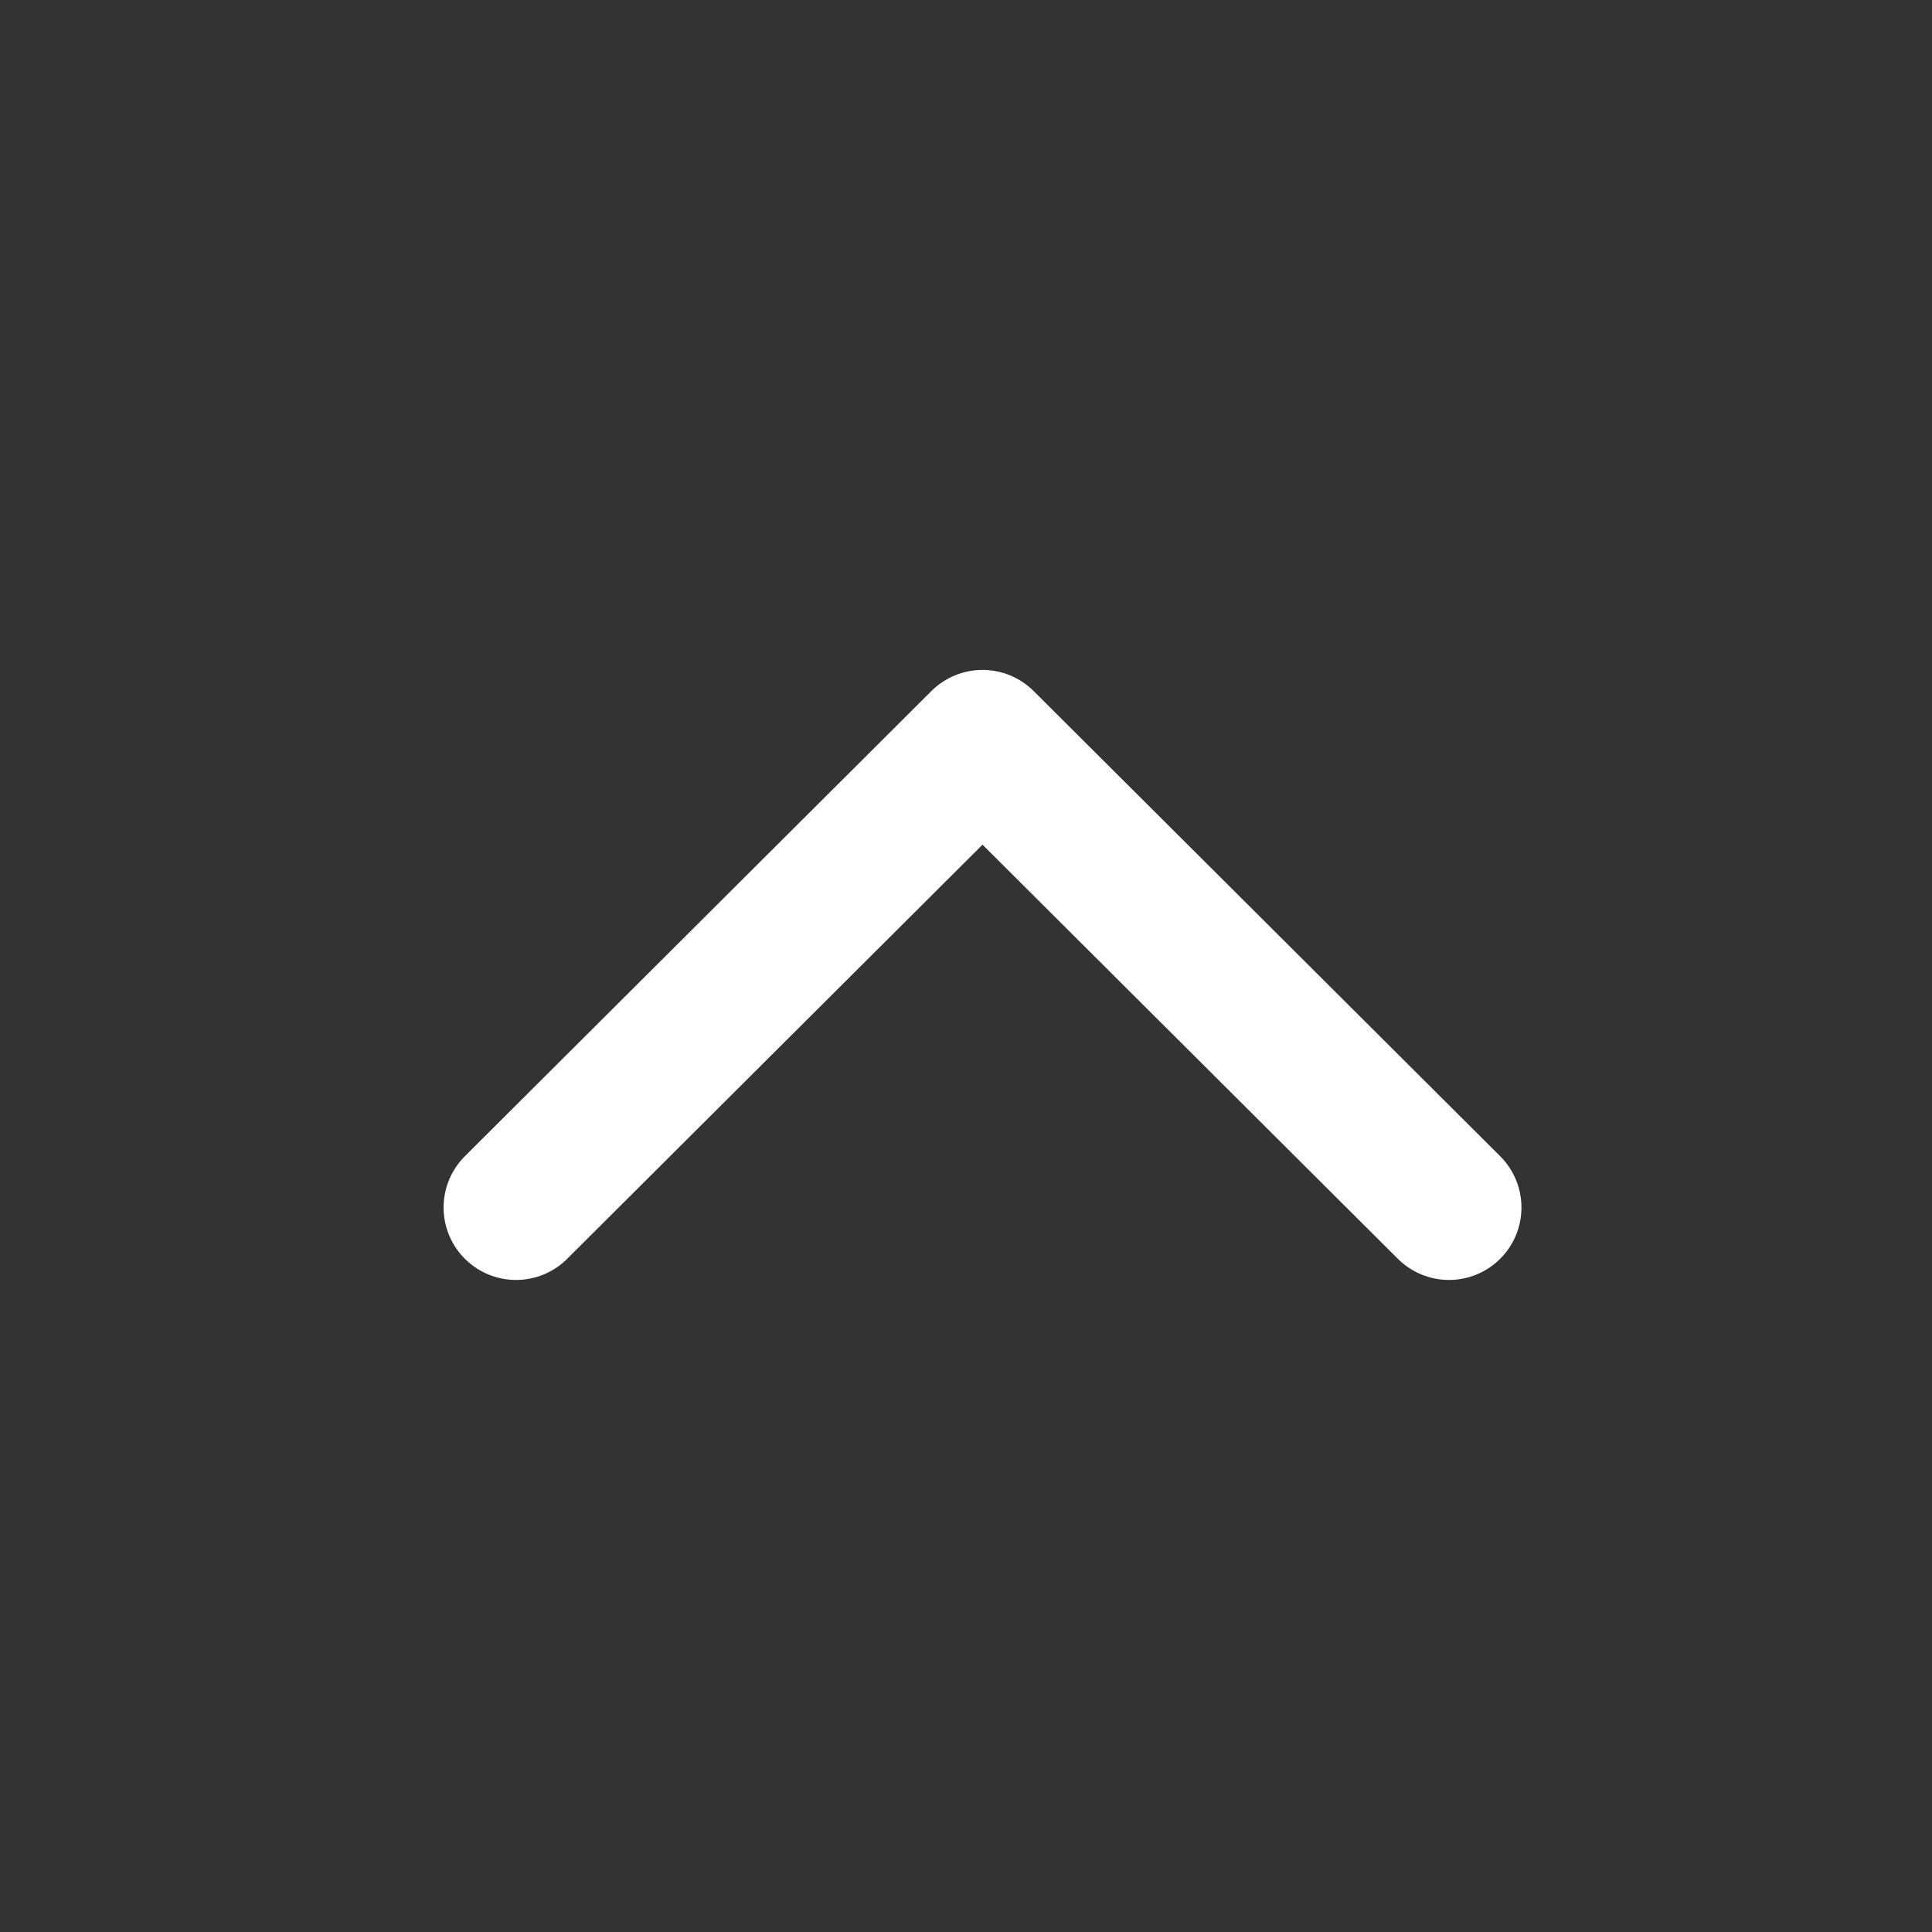
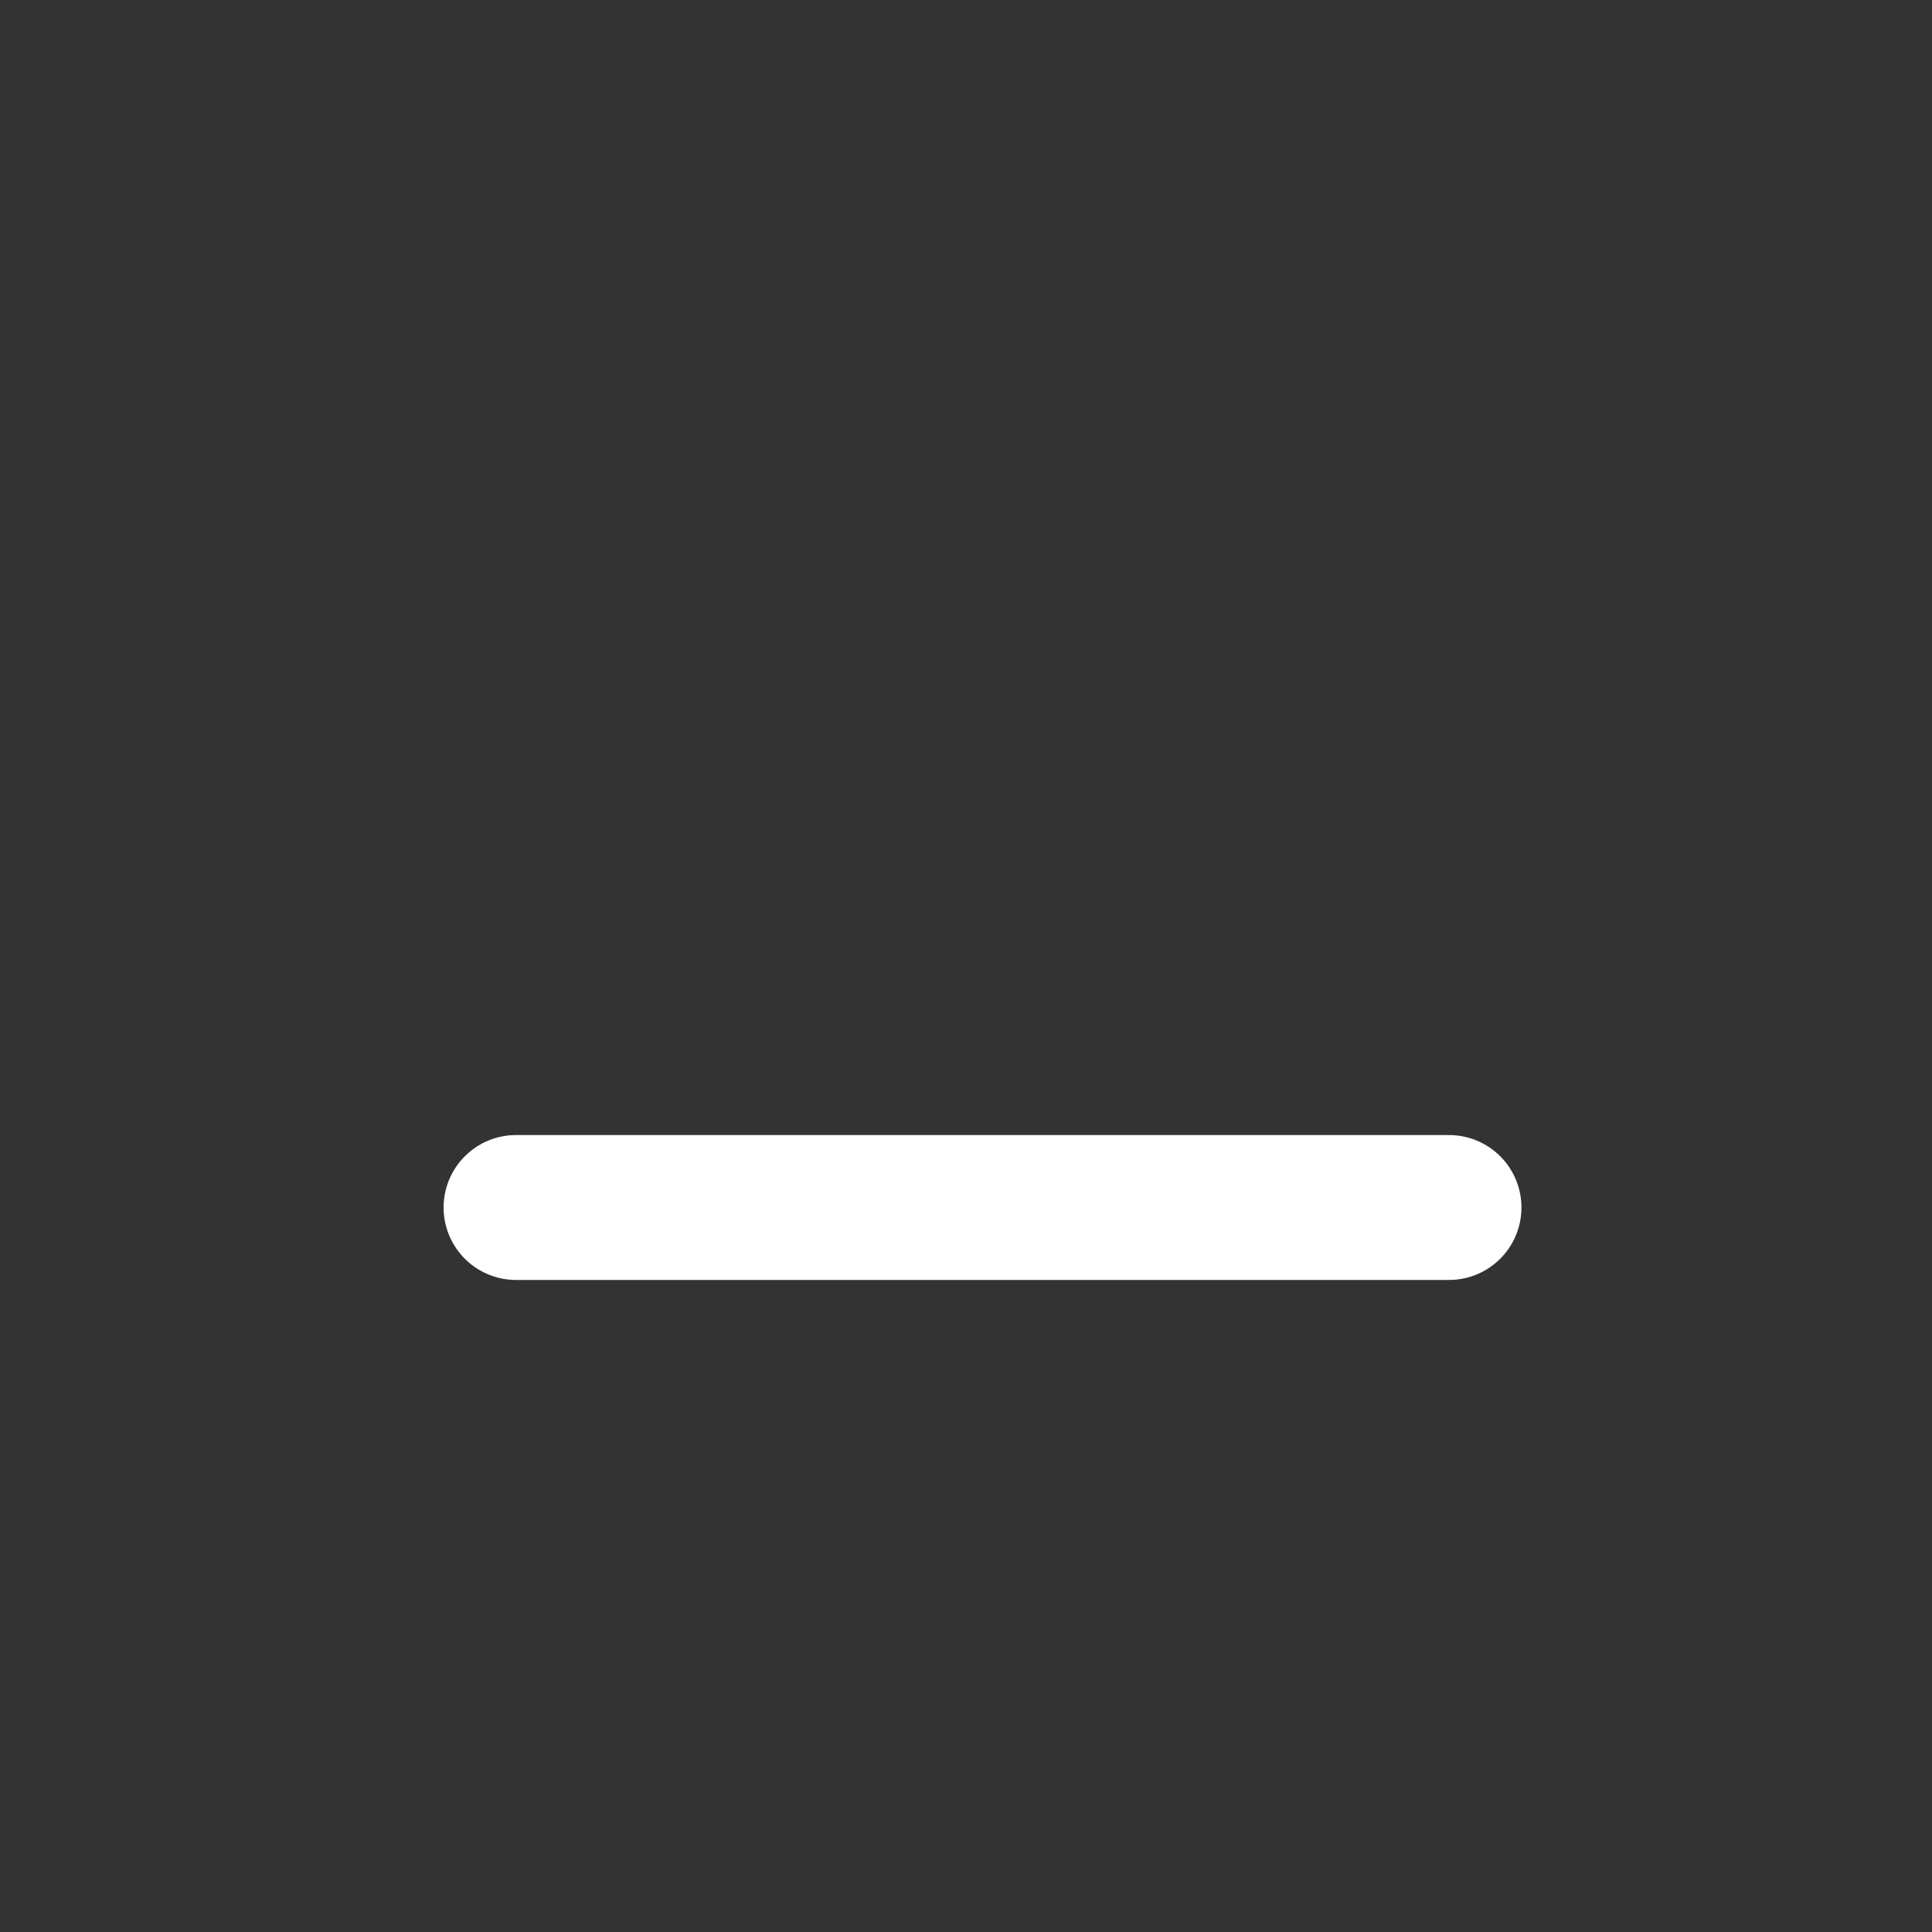
<svg xmlns="http://www.w3.org/2000/svg" width="20" height="20" viewBox="0 0 20 20" fill="none">
  <rect x="0" y="0" width="20" height="20" fill="#333333" stroke="none" />
-   <path d="M15 12.5L10.171 7.685L5.342 12.5" stroke="white" stroke-width="1.5" stroke-linecap="round" stroke-linejoin="round" />
+   <path d="M15 12.5L5.342 12.5" stroke="white" stroke-width="1.5" stroke-linecap="round" stroke-linejoin="round" />
</svg>